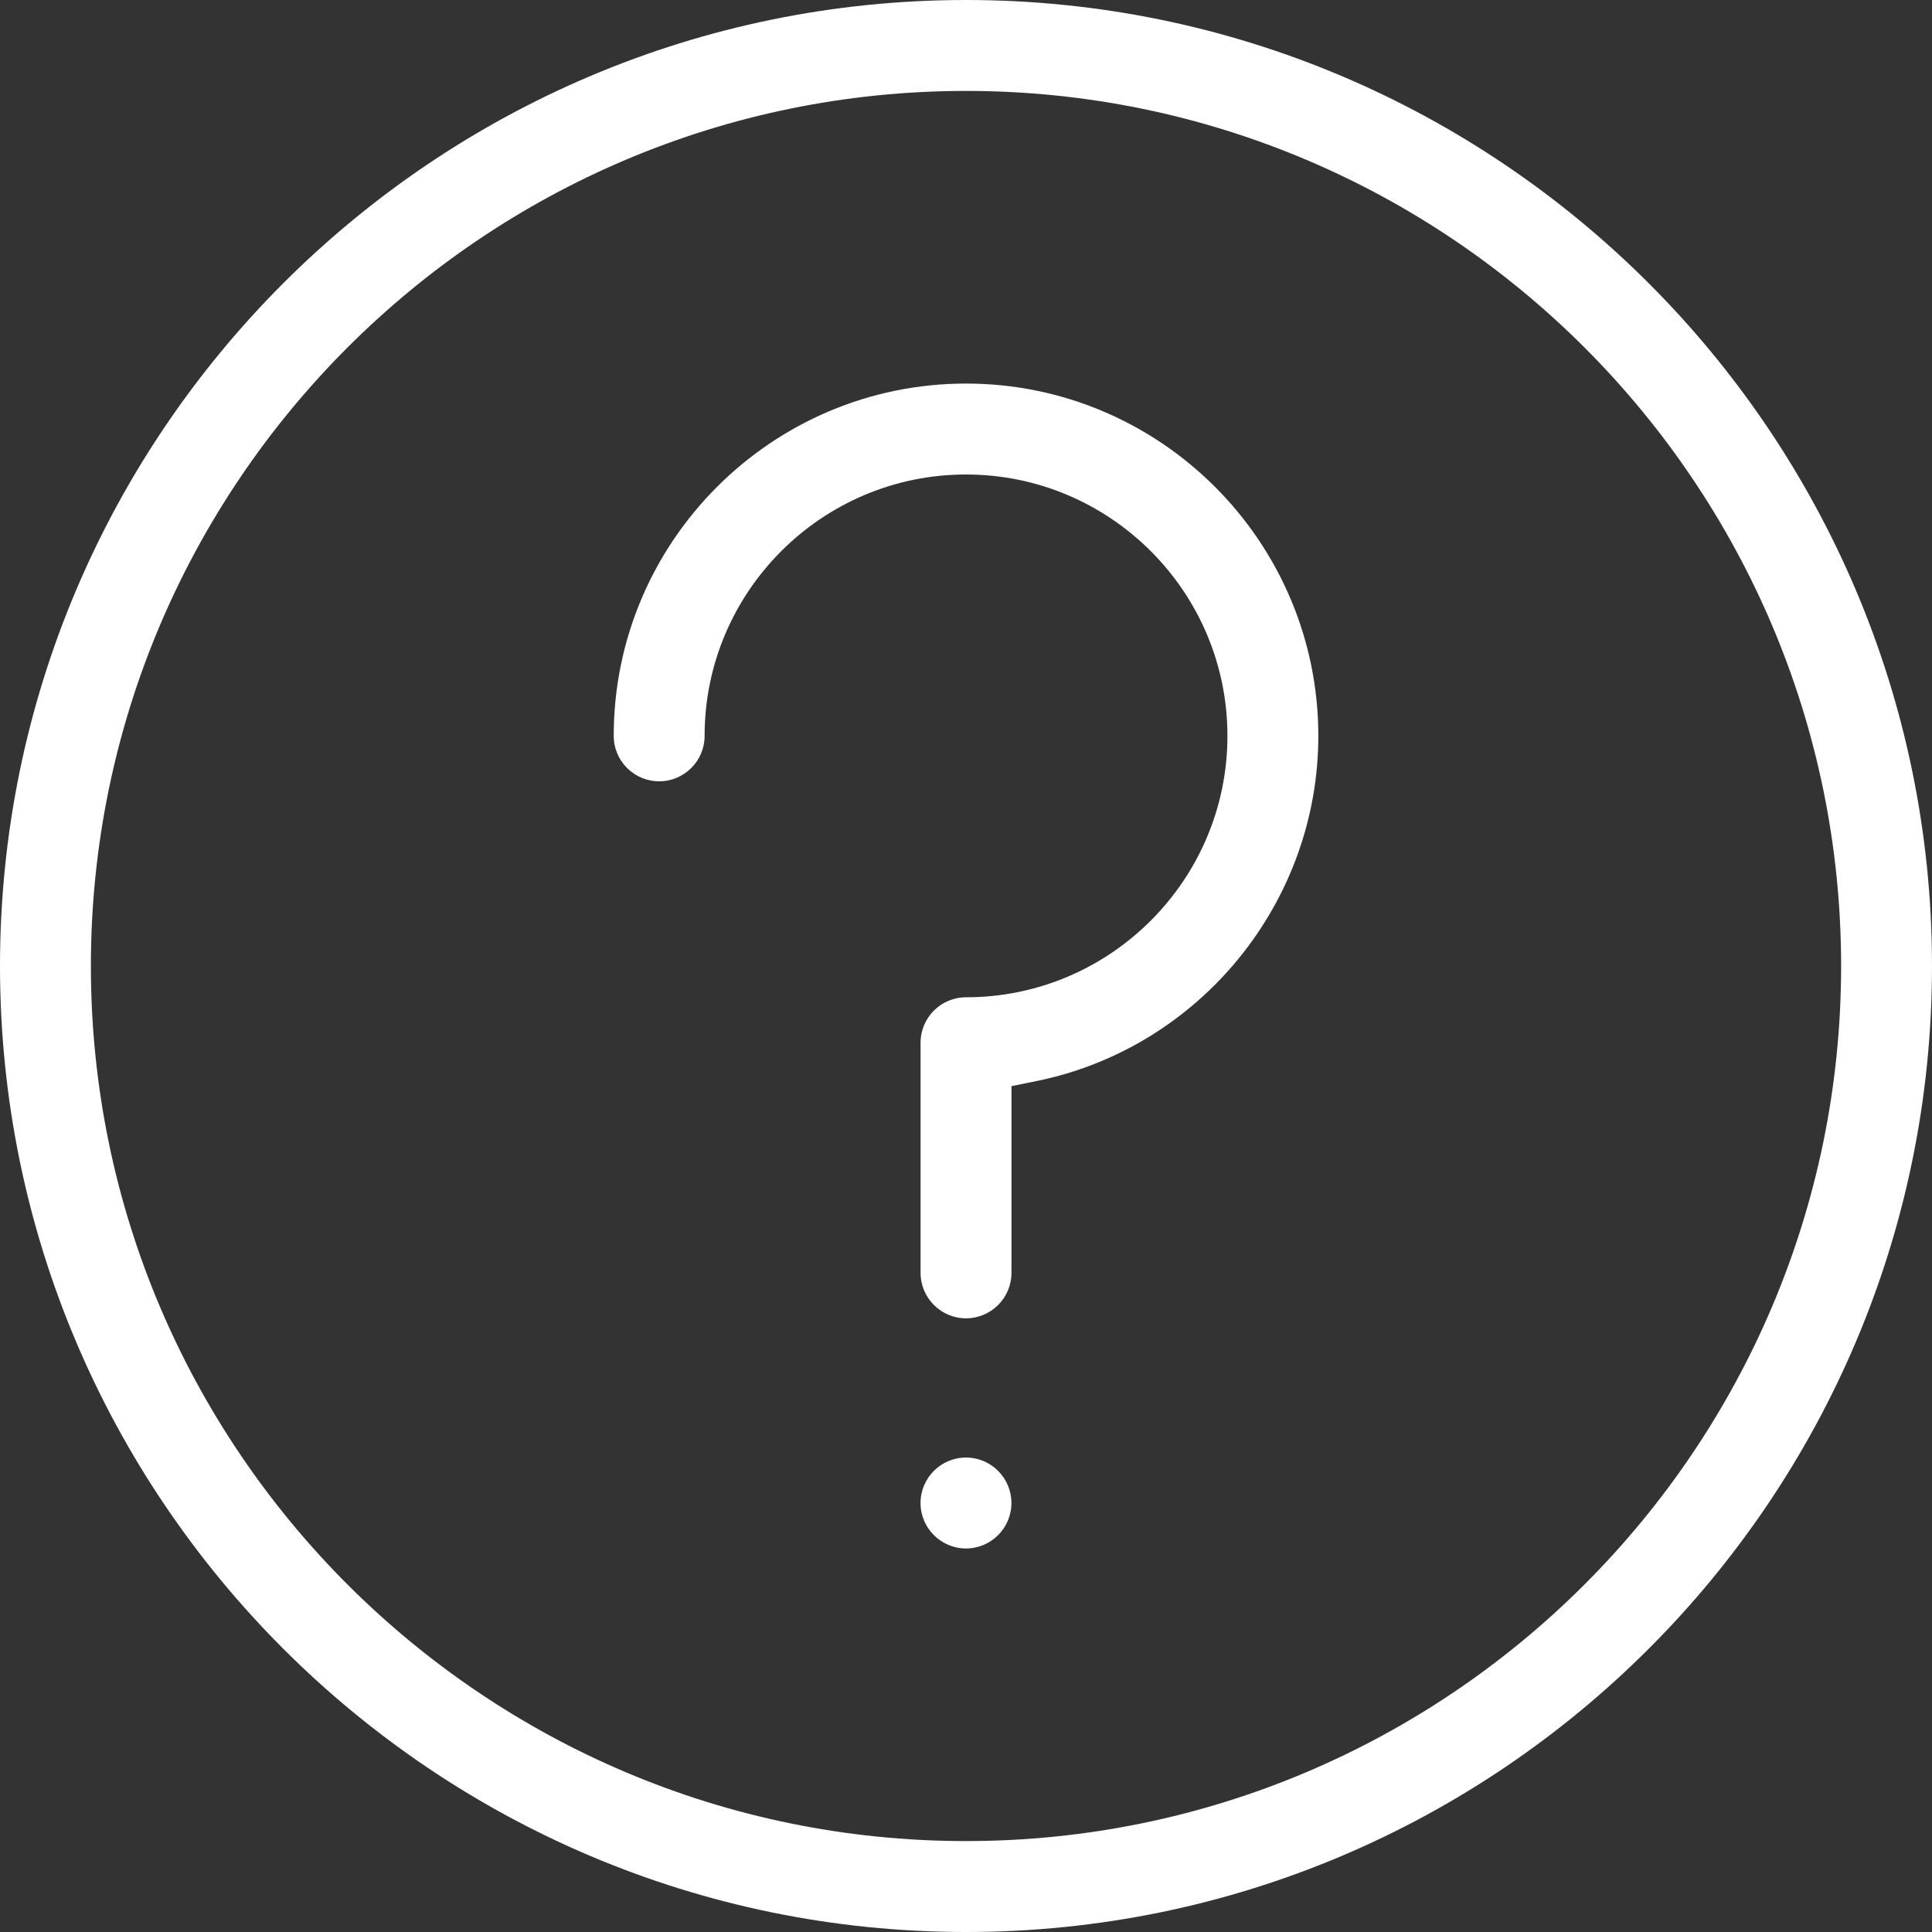
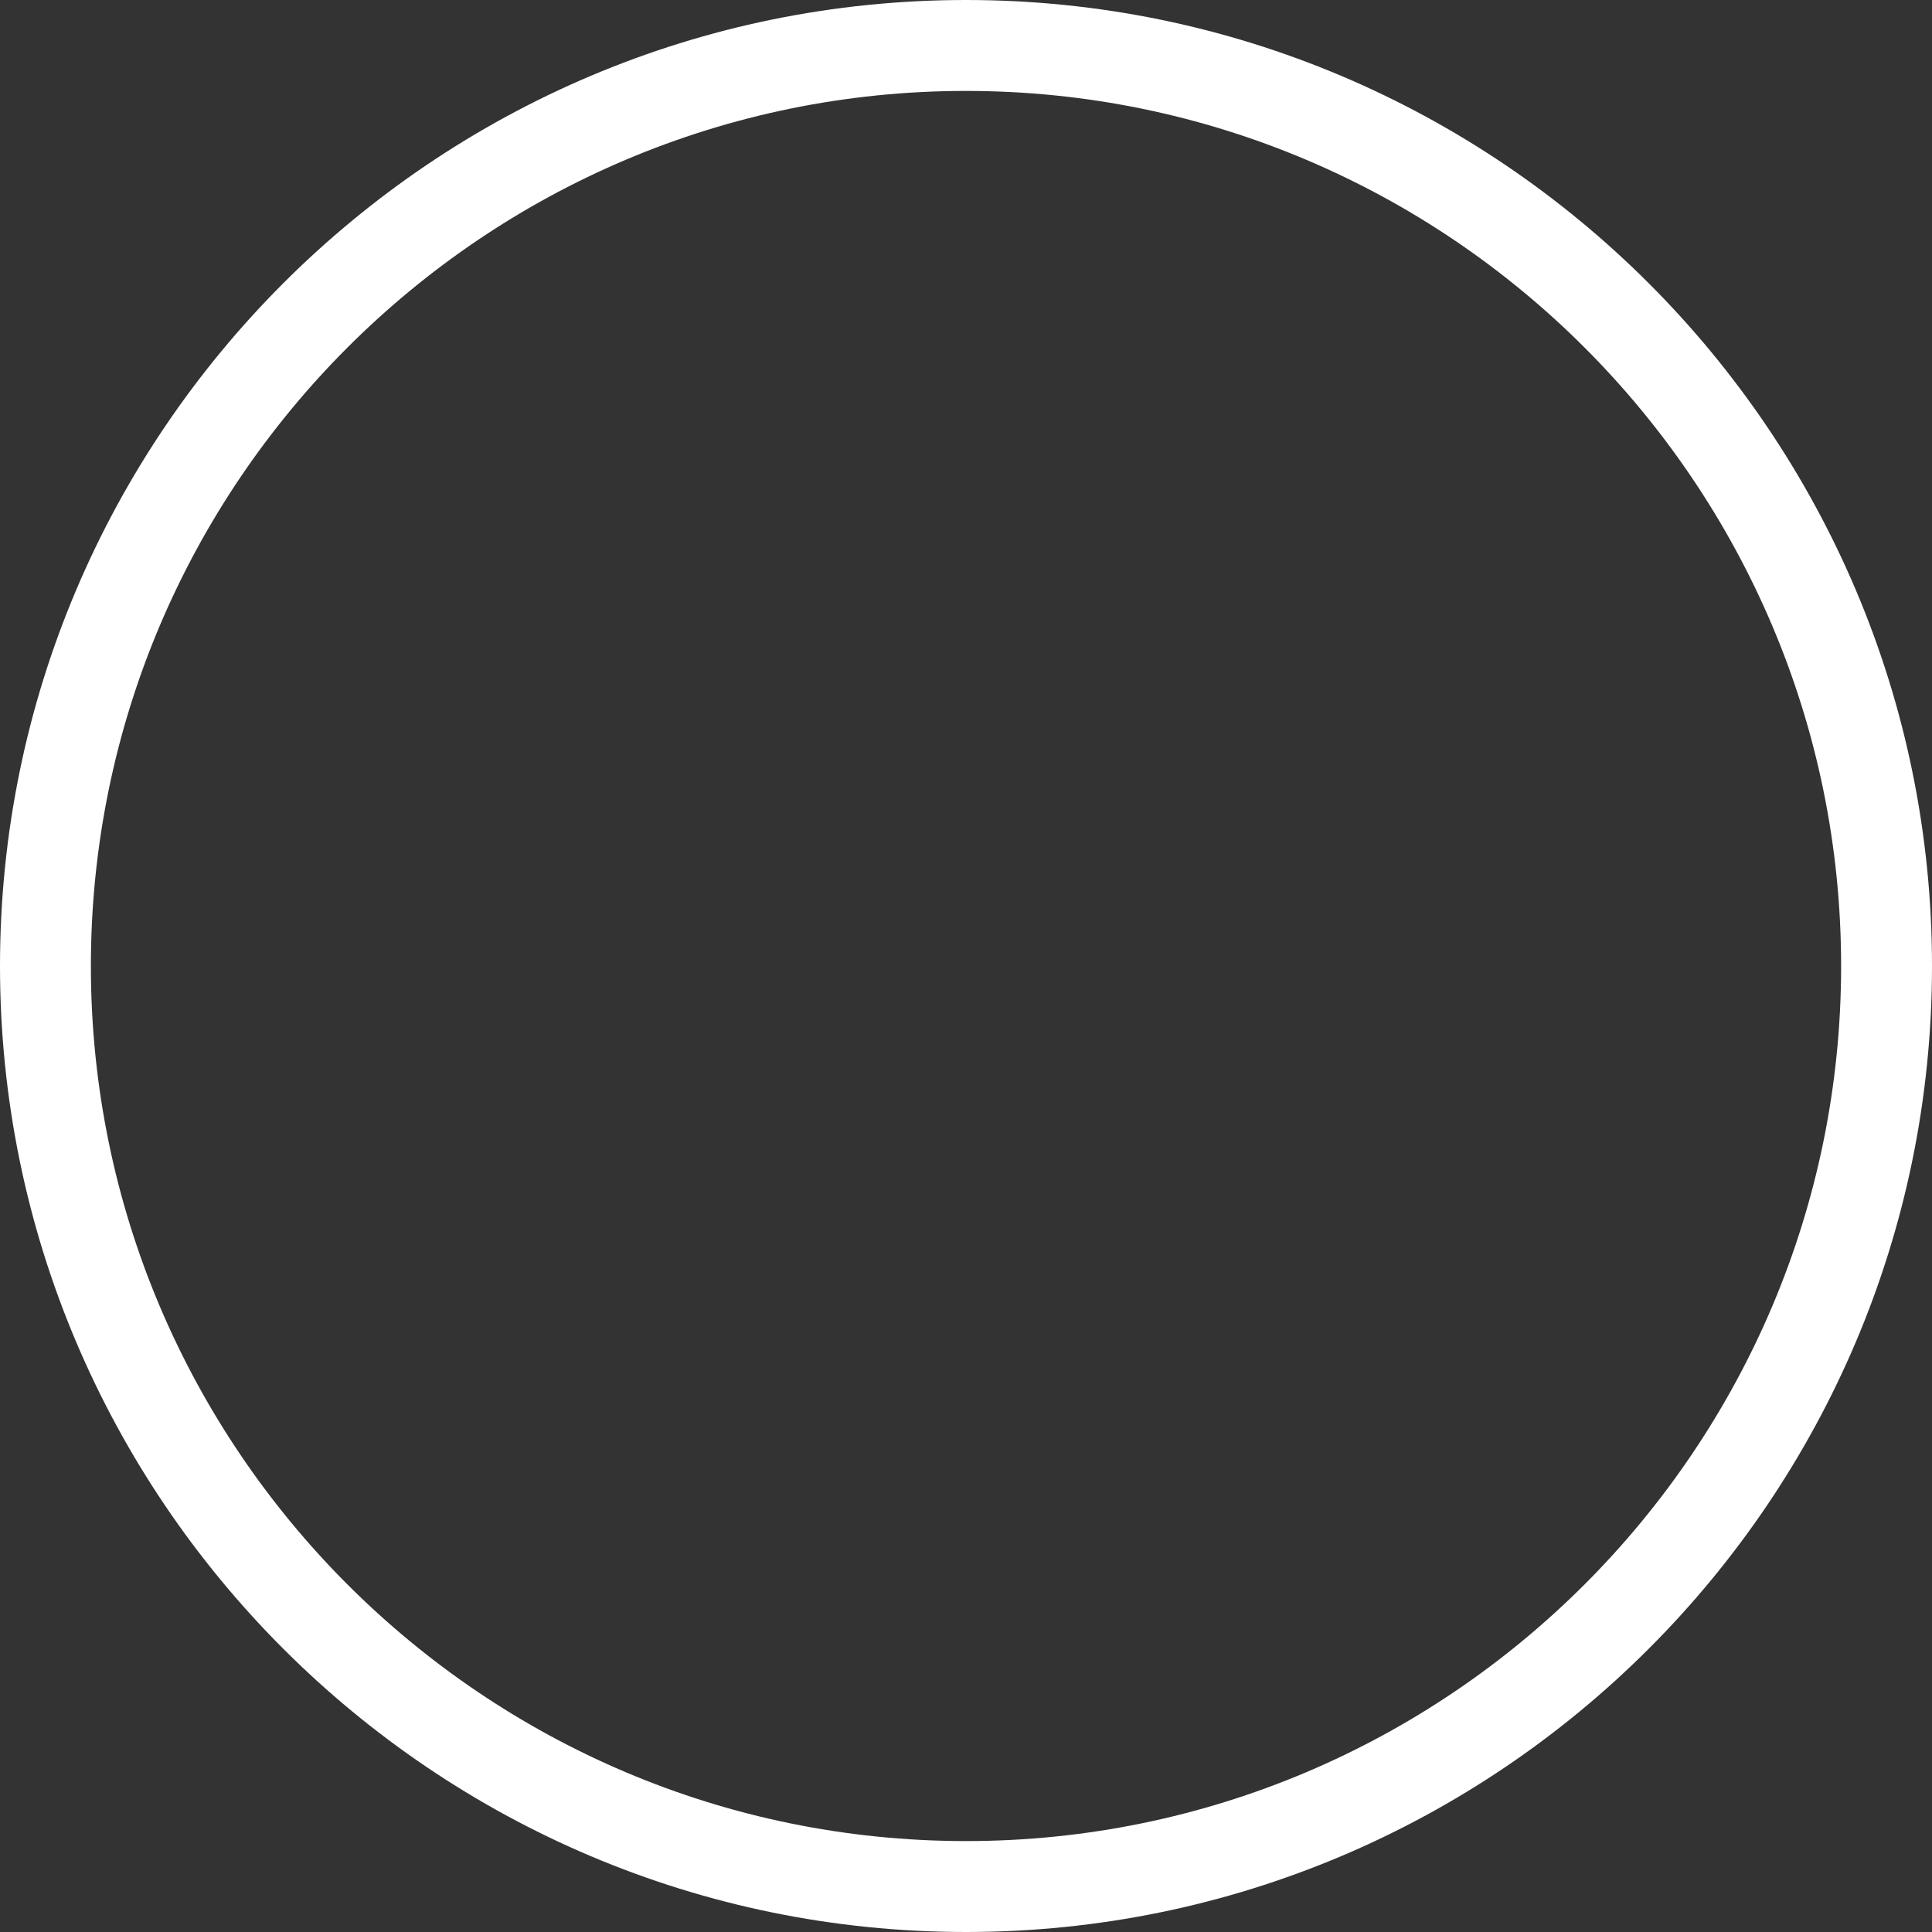
<svg xmlns="http://www.w3.org/2000/svg" width="47px" height="47px" viewBox="0 0 47 47" version="1.1">
  <rect x="0" y="0" width="47" height="47" fill="#333333" stroke="none" />
  <g id="Group-20">
    <path d="M23.5 2.212C11.761 2.212 2.211 11.761 2.211 23.5C2.211 35.239 11.761 44.788 23.5 44.788C35.239 44.788 44.789 35.239 44.789 23.5C44.789 11.761 35.239 2.212 23.5 2.212M23.5 47C10.542 47 0 36.458 0 23.5C0 10.542 10.542 0 23.5 0C36.458 0 47 10.542 47 23.5C47 36.458 36.458 47 23.5 47" id="Fill-1" fill="#FFFFFF" fill-rule="evenodd" stroke="none" />
-     <path d="M8.57 22.74C7.961 22.74 7.465 22.244 7.465 21.634L7.465 16.035C7.465 15.425 7.961 14.93 8.57 14.93C12.077 14.93 14.93 12.077 14.93 8.571C14.93 5.064 12.077 2.212 8.57 2.212C5.064 2.212 2.211 5.064 2.211 8.571C2.211 9.18 1.716 9.676 1.106 9.676C0.496 9.676 0 9.18 0 8.571C0 3.845 3.845 0 8.57 0C13.296 0 17.141 3.845 17.141 8.571C17.141 12.627 14.258 16.159 10.285 16.968L9.676 17.092L9.676 21.634C9.676 22.244 9.18 22.74 8.57 22.74" transform="translate(14.93 9.331)" id="Path" fill="#FFFFFF" fill-rule="evenodd" stroke="none" />
-     <path d="M1.106 2.212C0.496 2.212 0 1.715 0 1.106C0 0.496 0.496 0 1.106 0C1.716 0 2.211 0.496 2.211 1.106C2.211 1.715 1.716 2.212 1.106 2.212" transform="translate(22.394 35.458)" id="Path" fill="#FFFFFF" fill-rule="evenodd" stroke="none" />
  </g>
</svg>